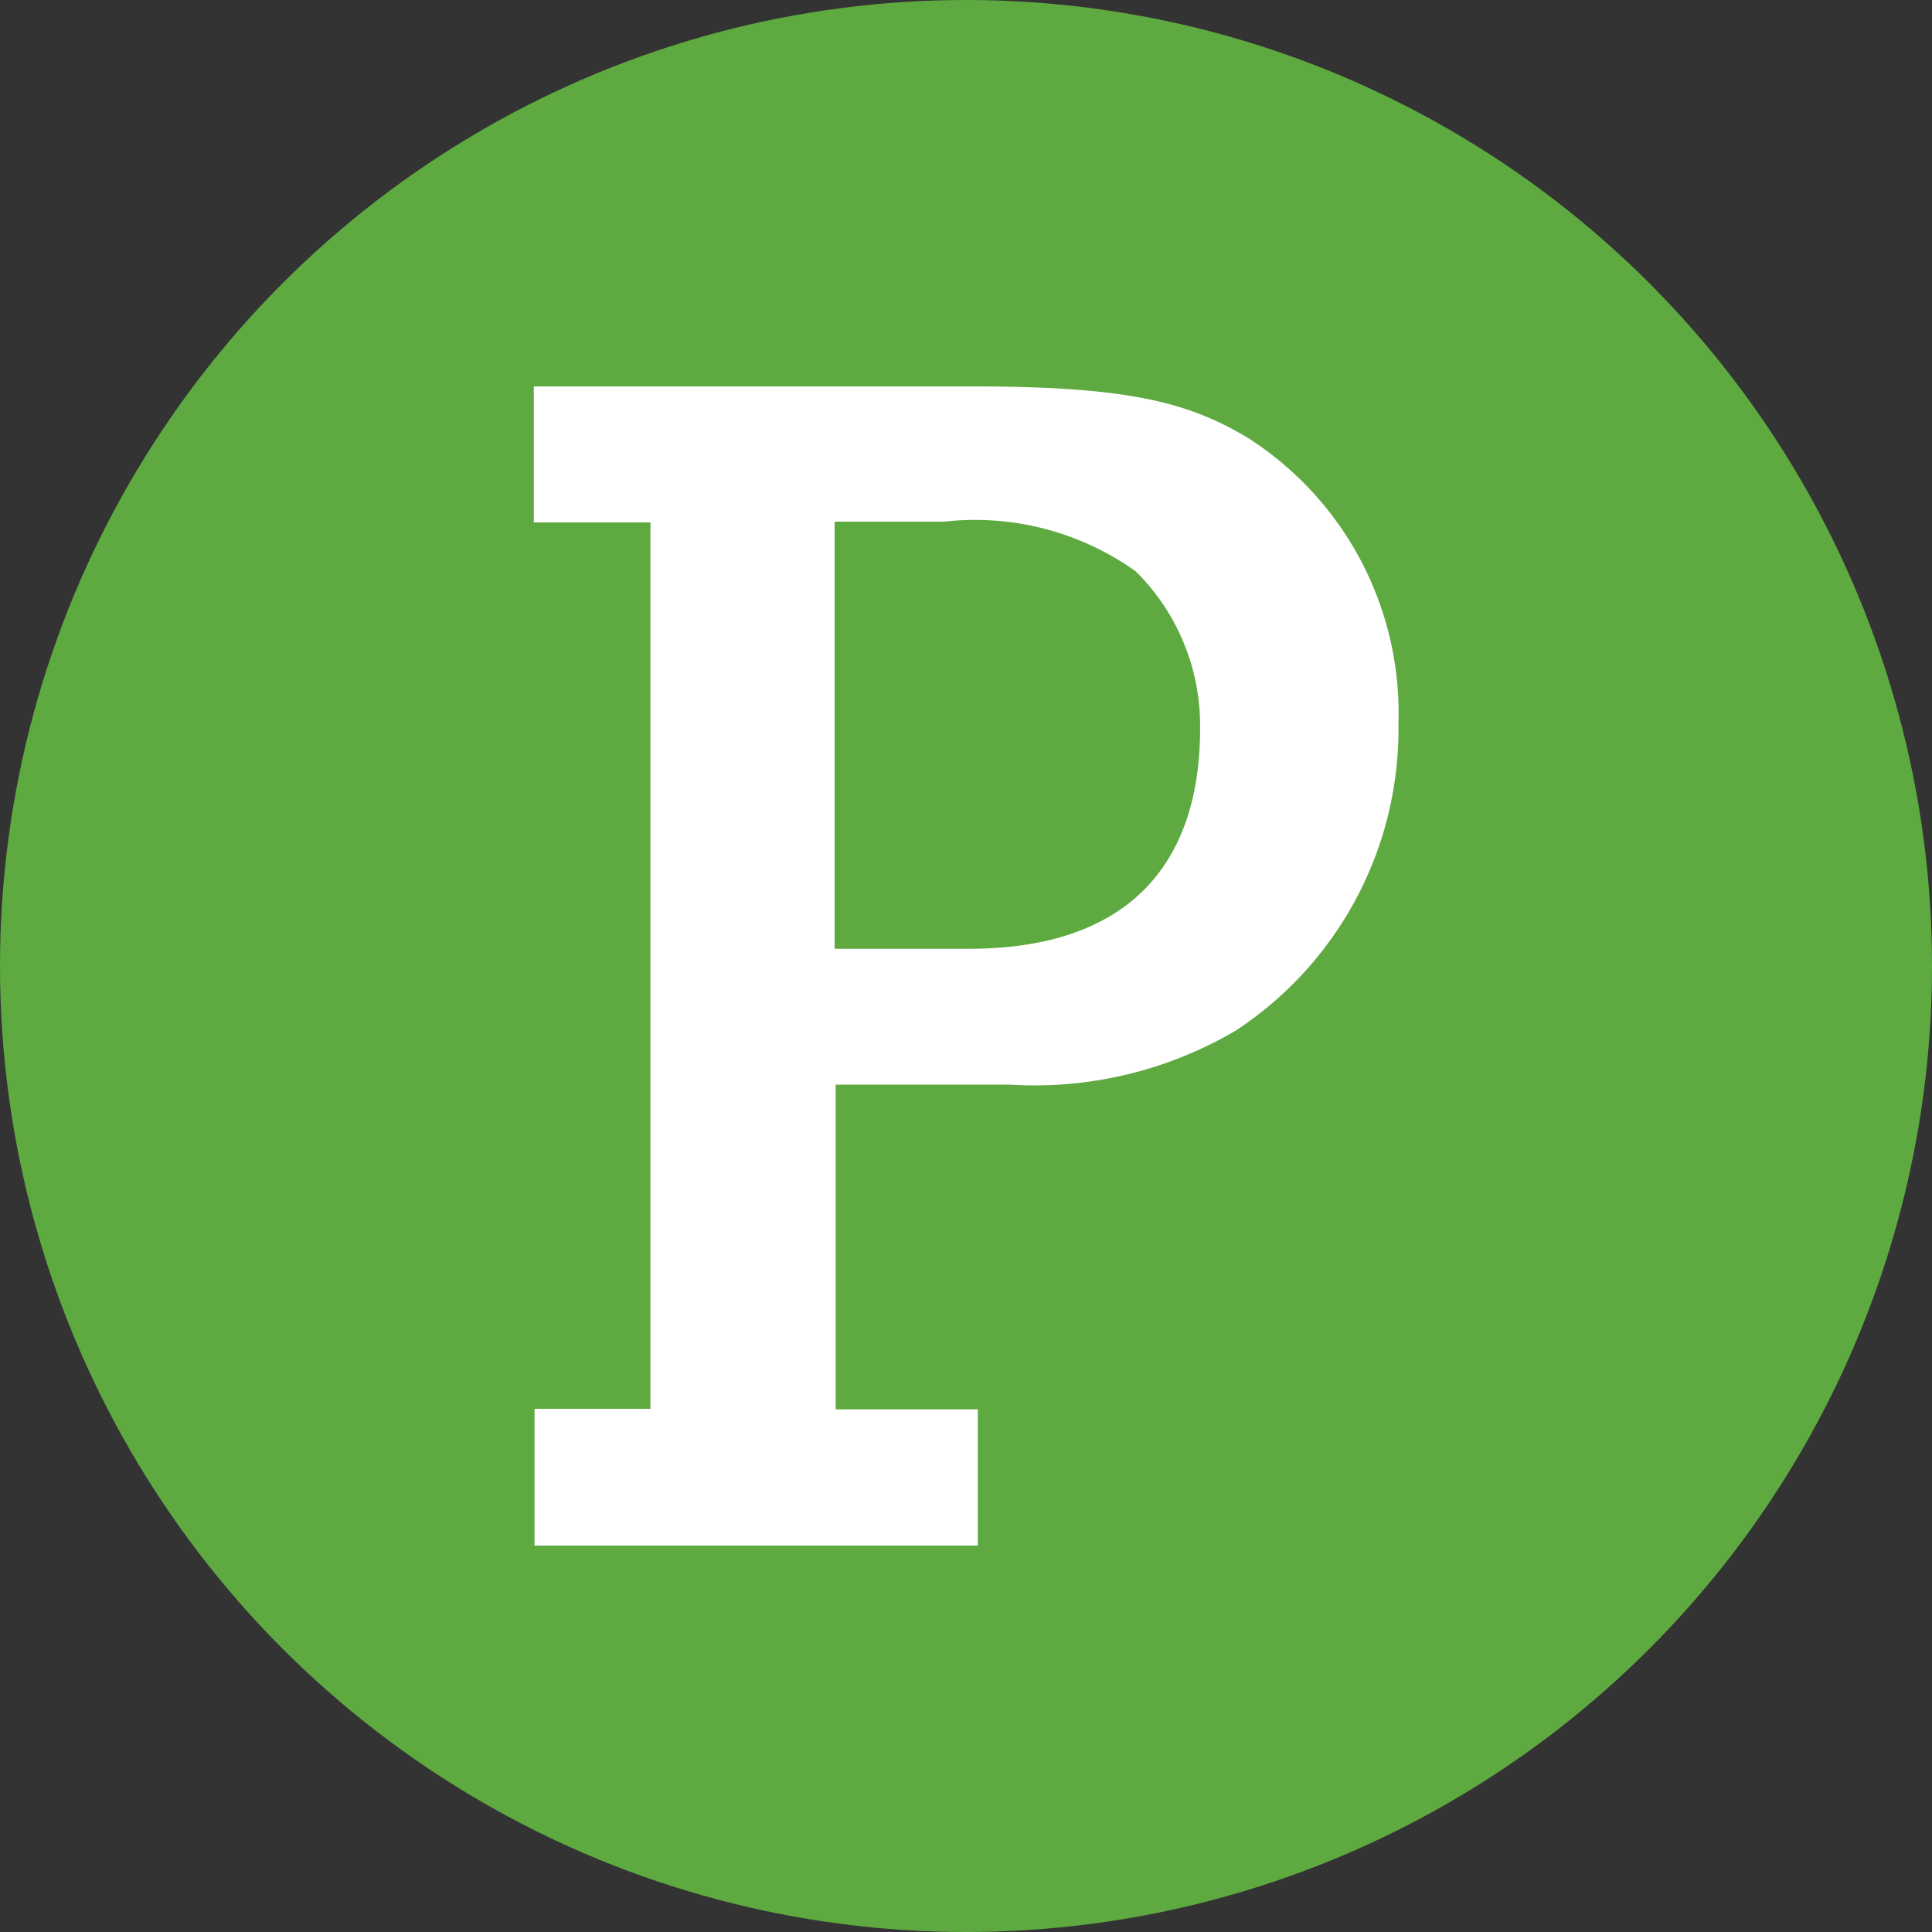
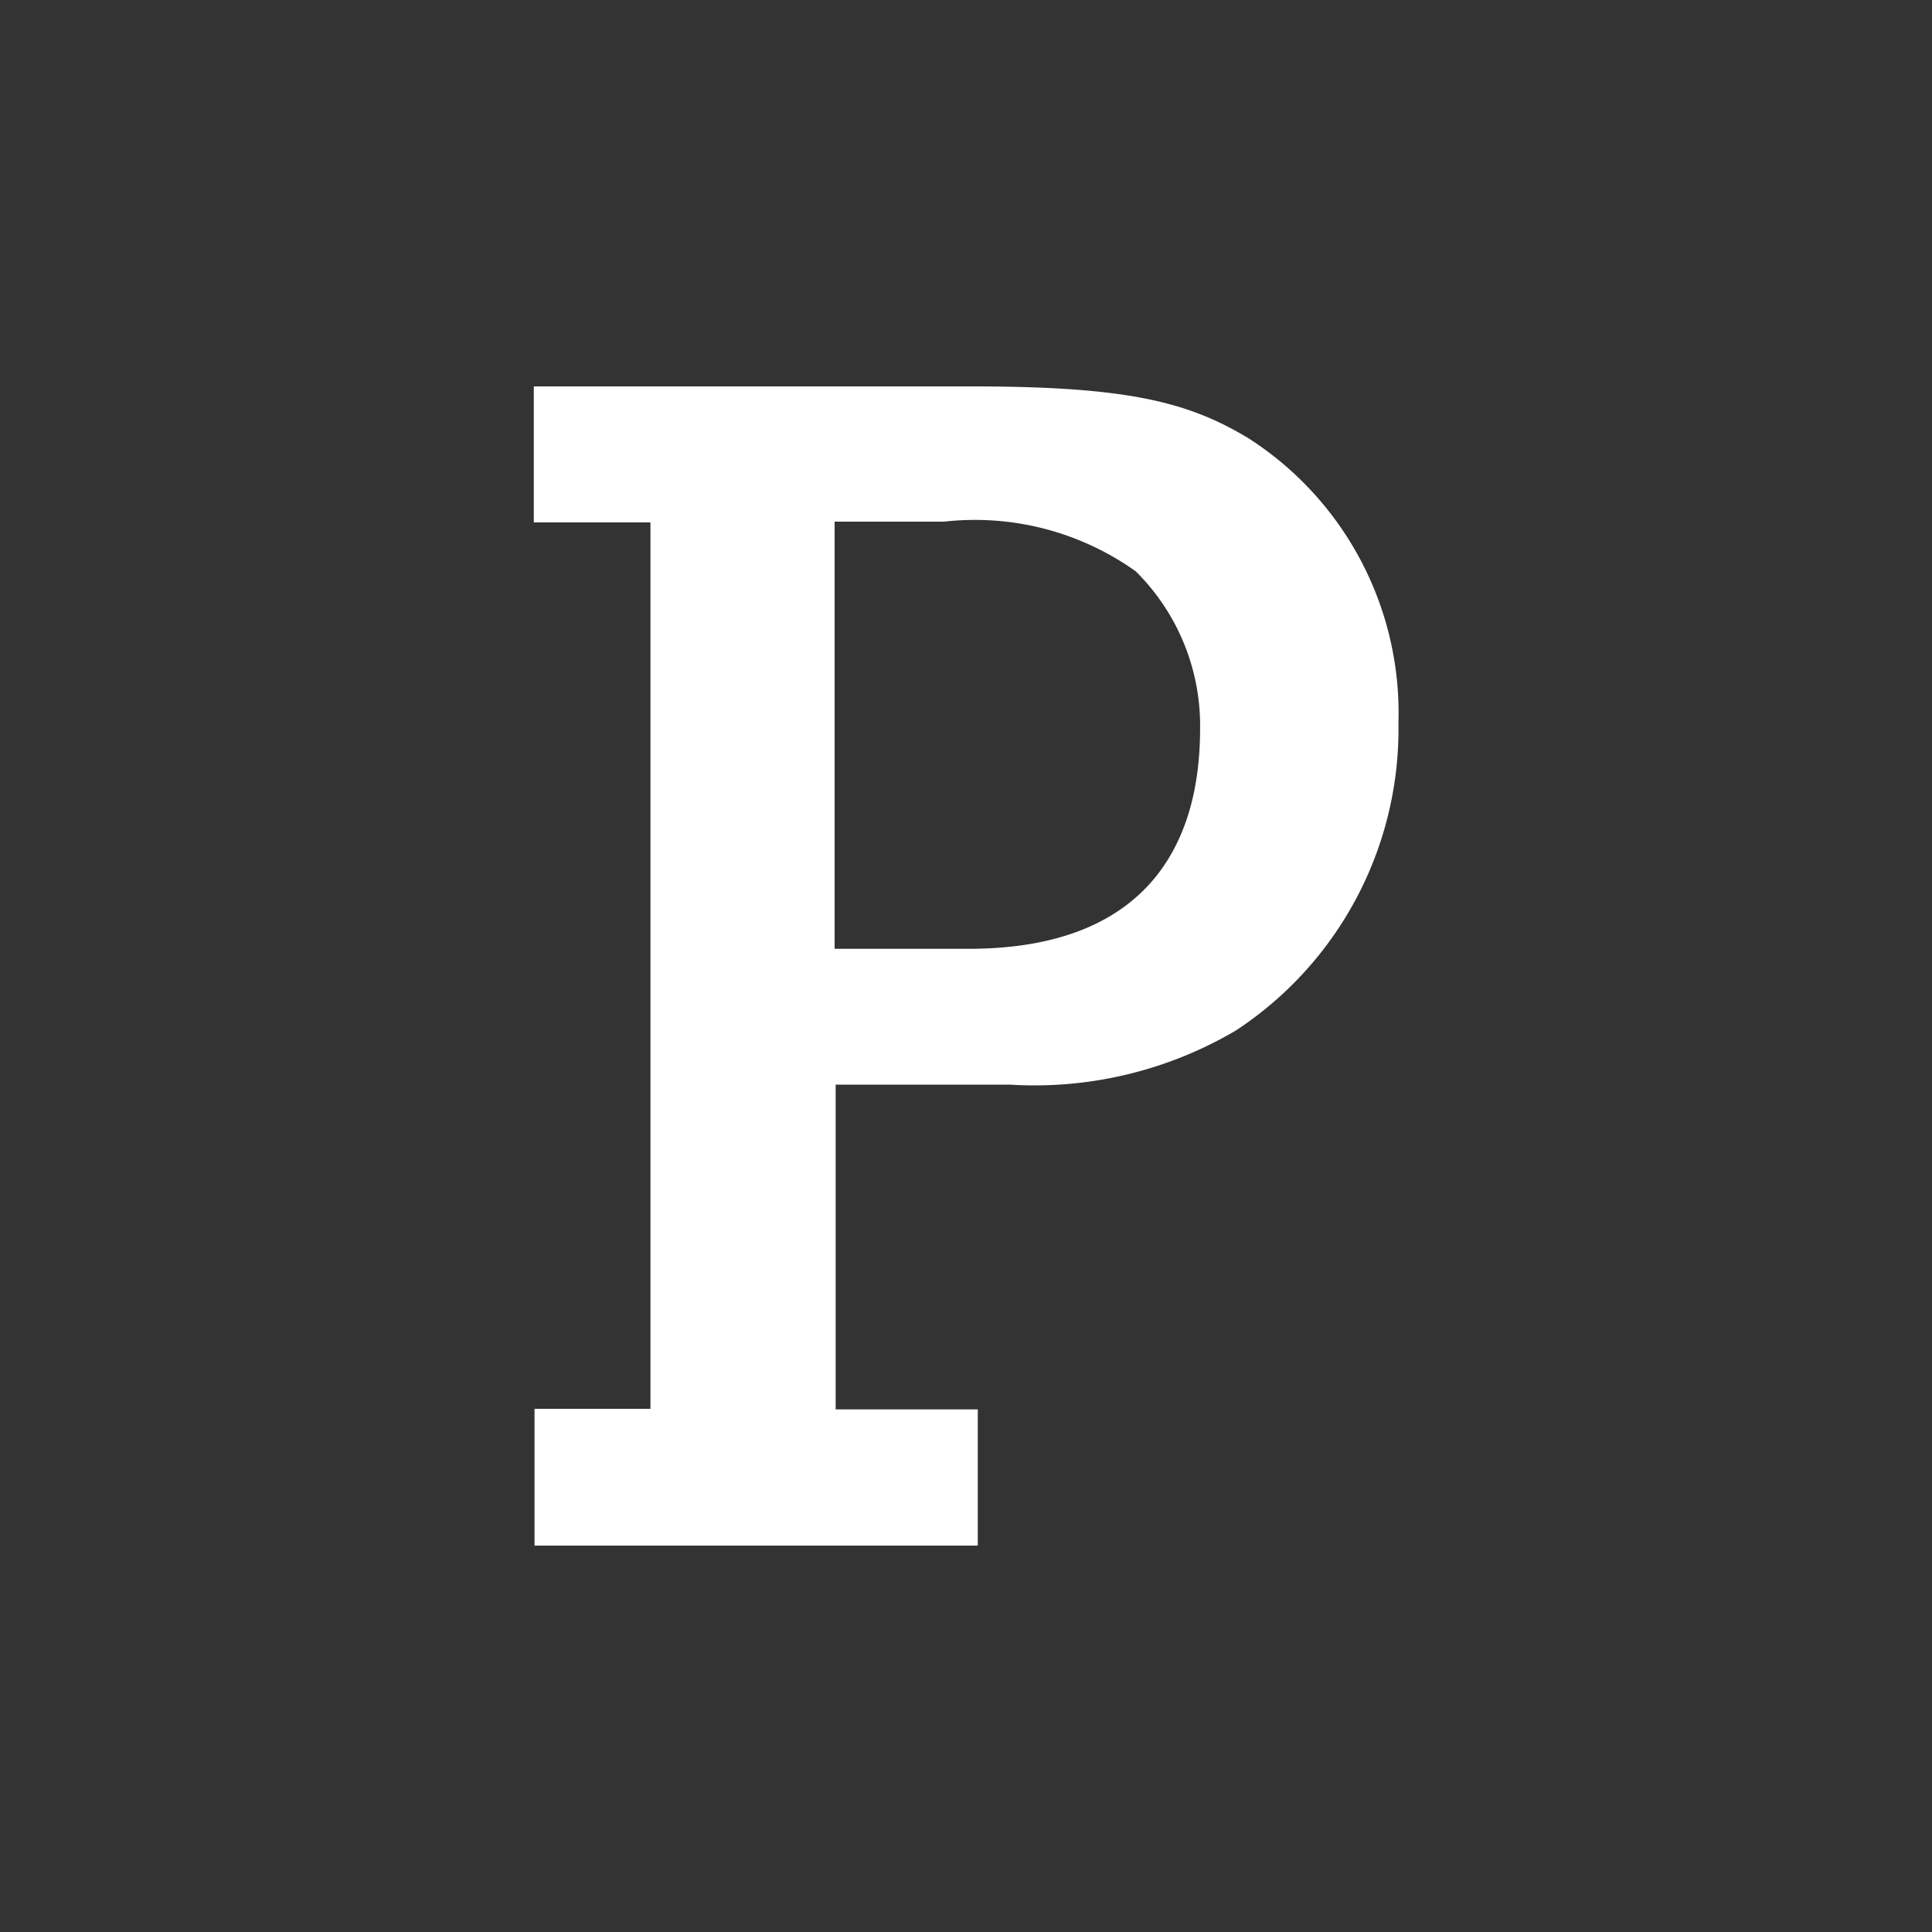
<svg xmlns="http://www.w3.org/2000/svg" id="Layer_1" data-name="Layer 1" viewBox="0 0 300 300" width="300" height="300">
  <rect x="0" y="0" width="300" height="300" fill="#333333" stroke="none" />
  <defs>
    <clipPath id="bz_circular_clip">
      <circle cx="150.0" cy="150.0" r="150.0" />
    </clipPath>
  </defs>
  <g clip-path="url(#bz_circular_clip)">
-     <rect x="-1.5" y="-1.5" width="303" height="303" fill="#5eaa41" />
    <path d="M150.4,147.33c26,0,35.95-14.36,35.95-34.17a33.71,33.71,0,0,0-10-24.45A43,43,0,0,0,146.6,81h-17v66.33ZM82.89,218.76H101V81.12H82.89V60h68c24.08,0,33.58,2.37,43,8.07a50.67,50.67,0,0,1,23.26,44.14A56,56,0,0,1,191.93,160a61.55,61.55,0,0,1-35.12,8.42H129.76v50.43h22.07V240H83V218.76Z" fill="#fff" />
  </g>
</svg>